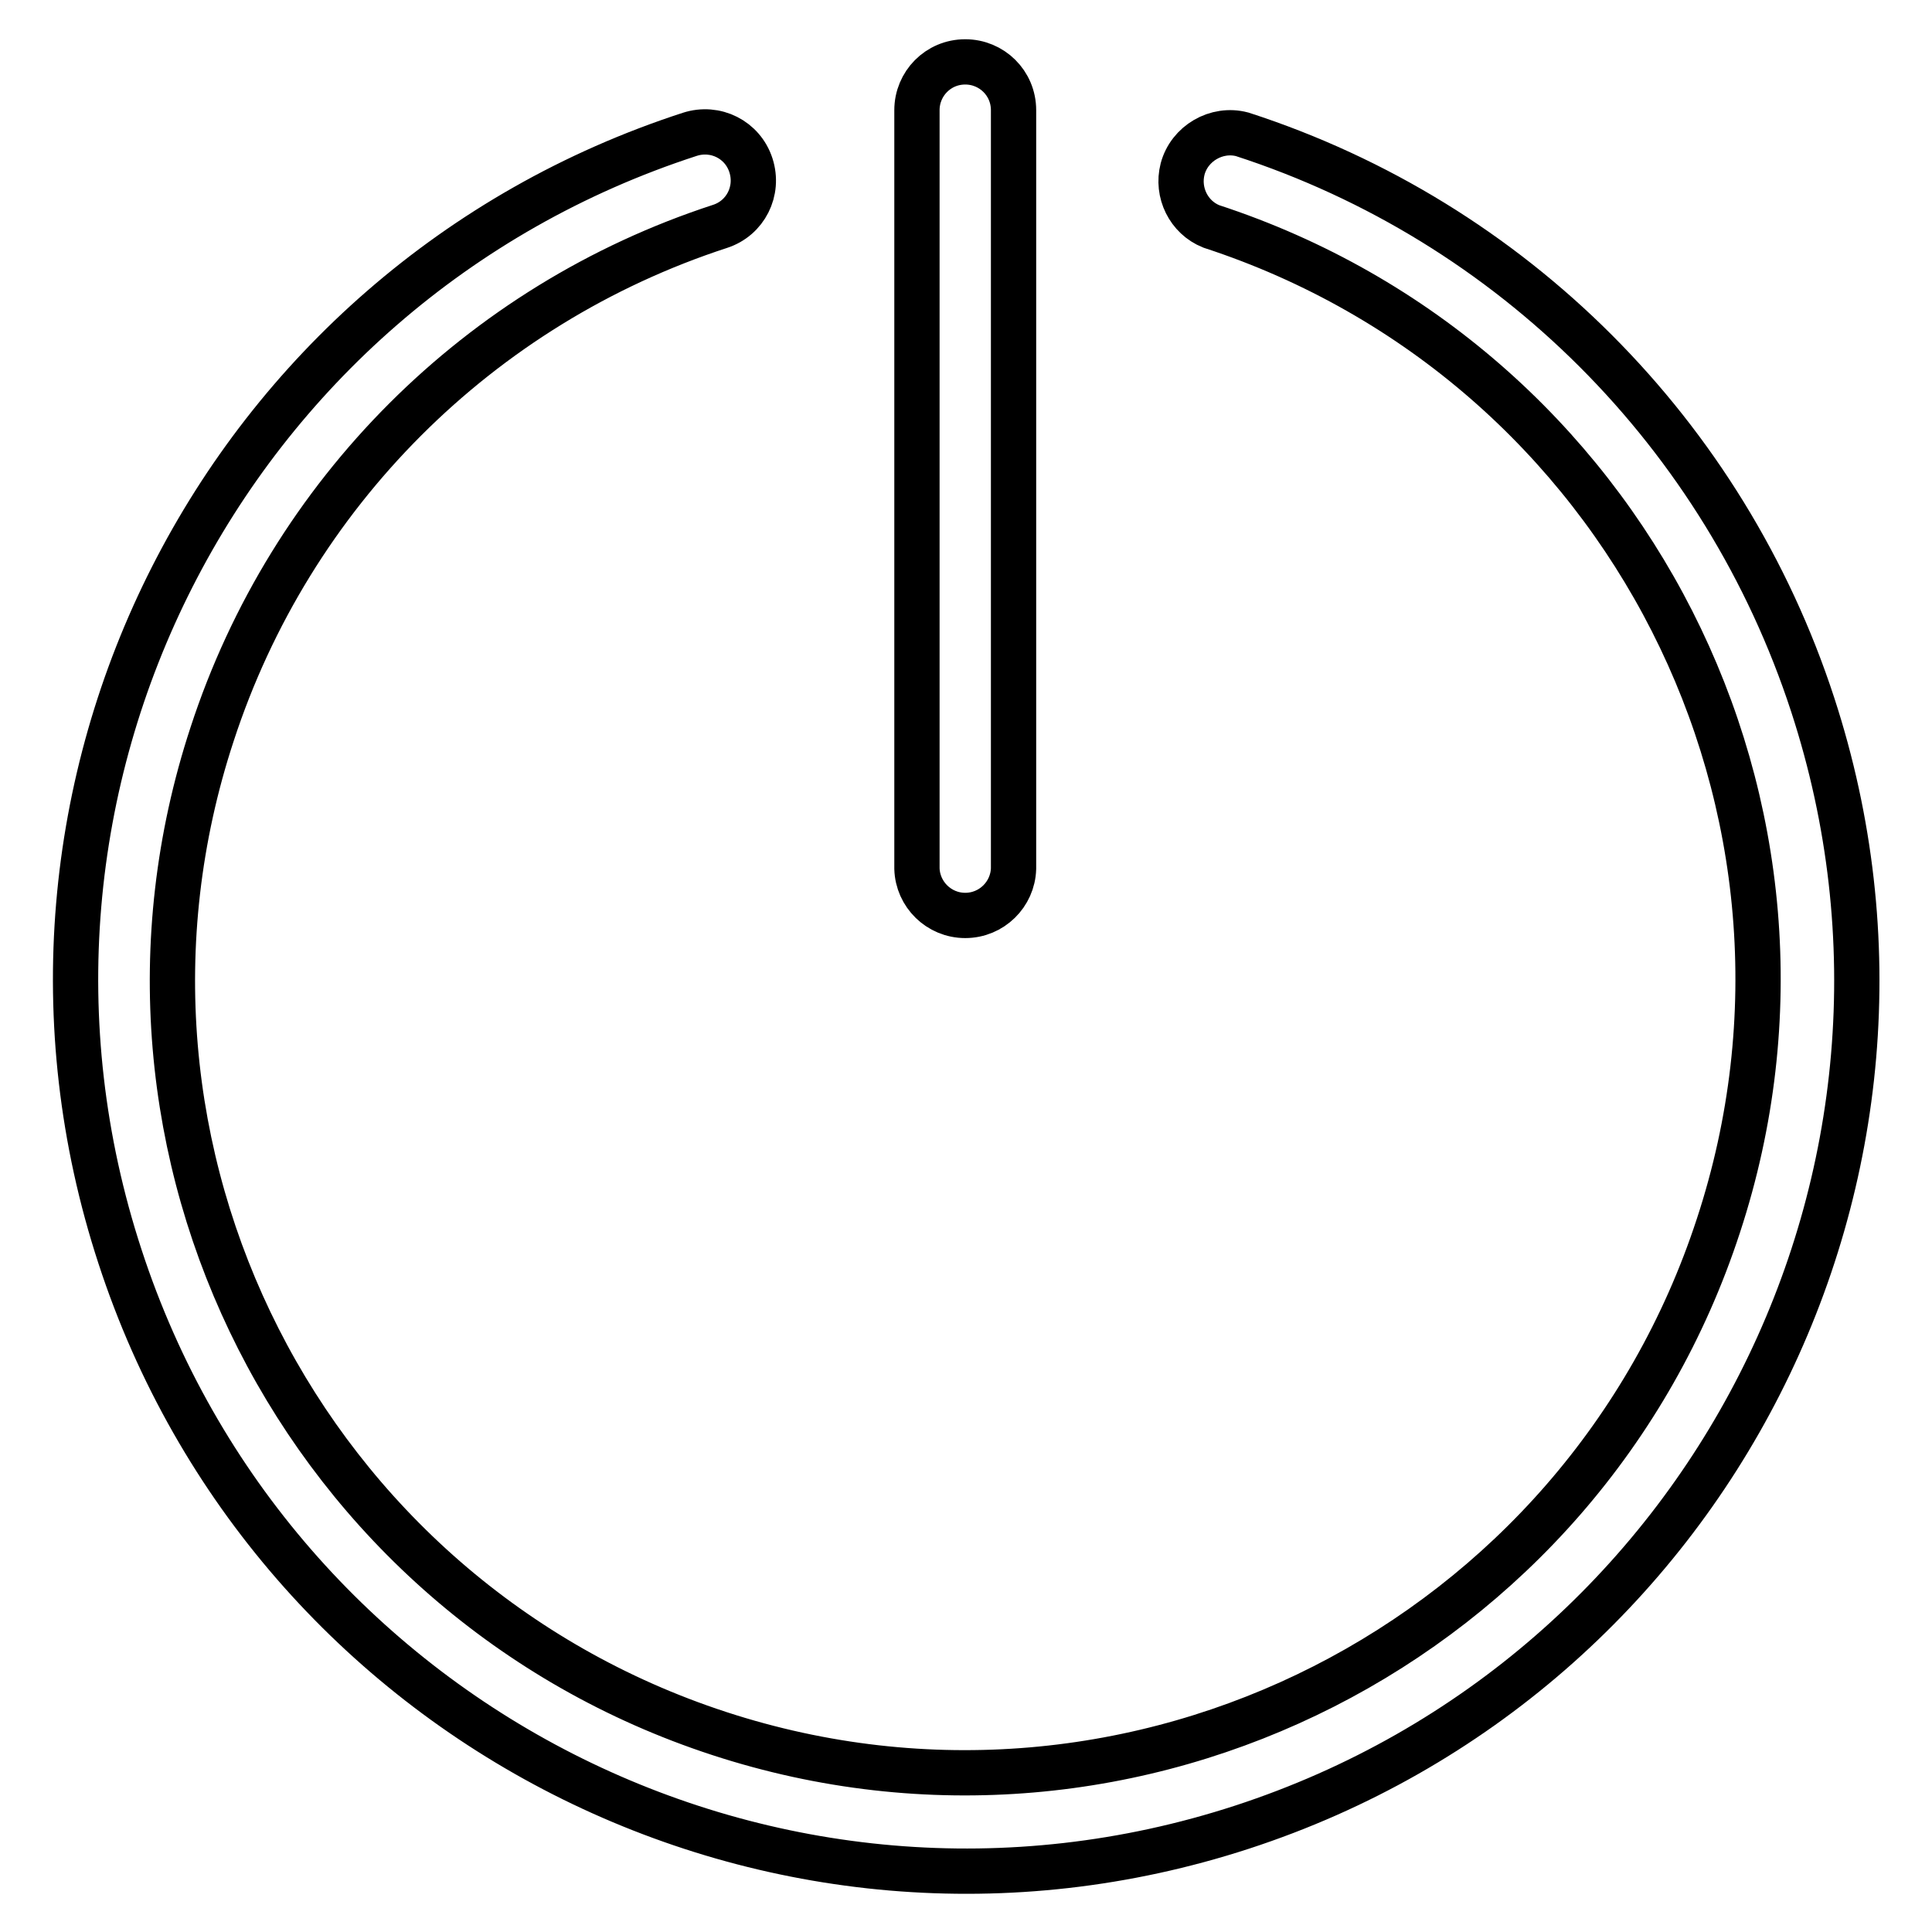
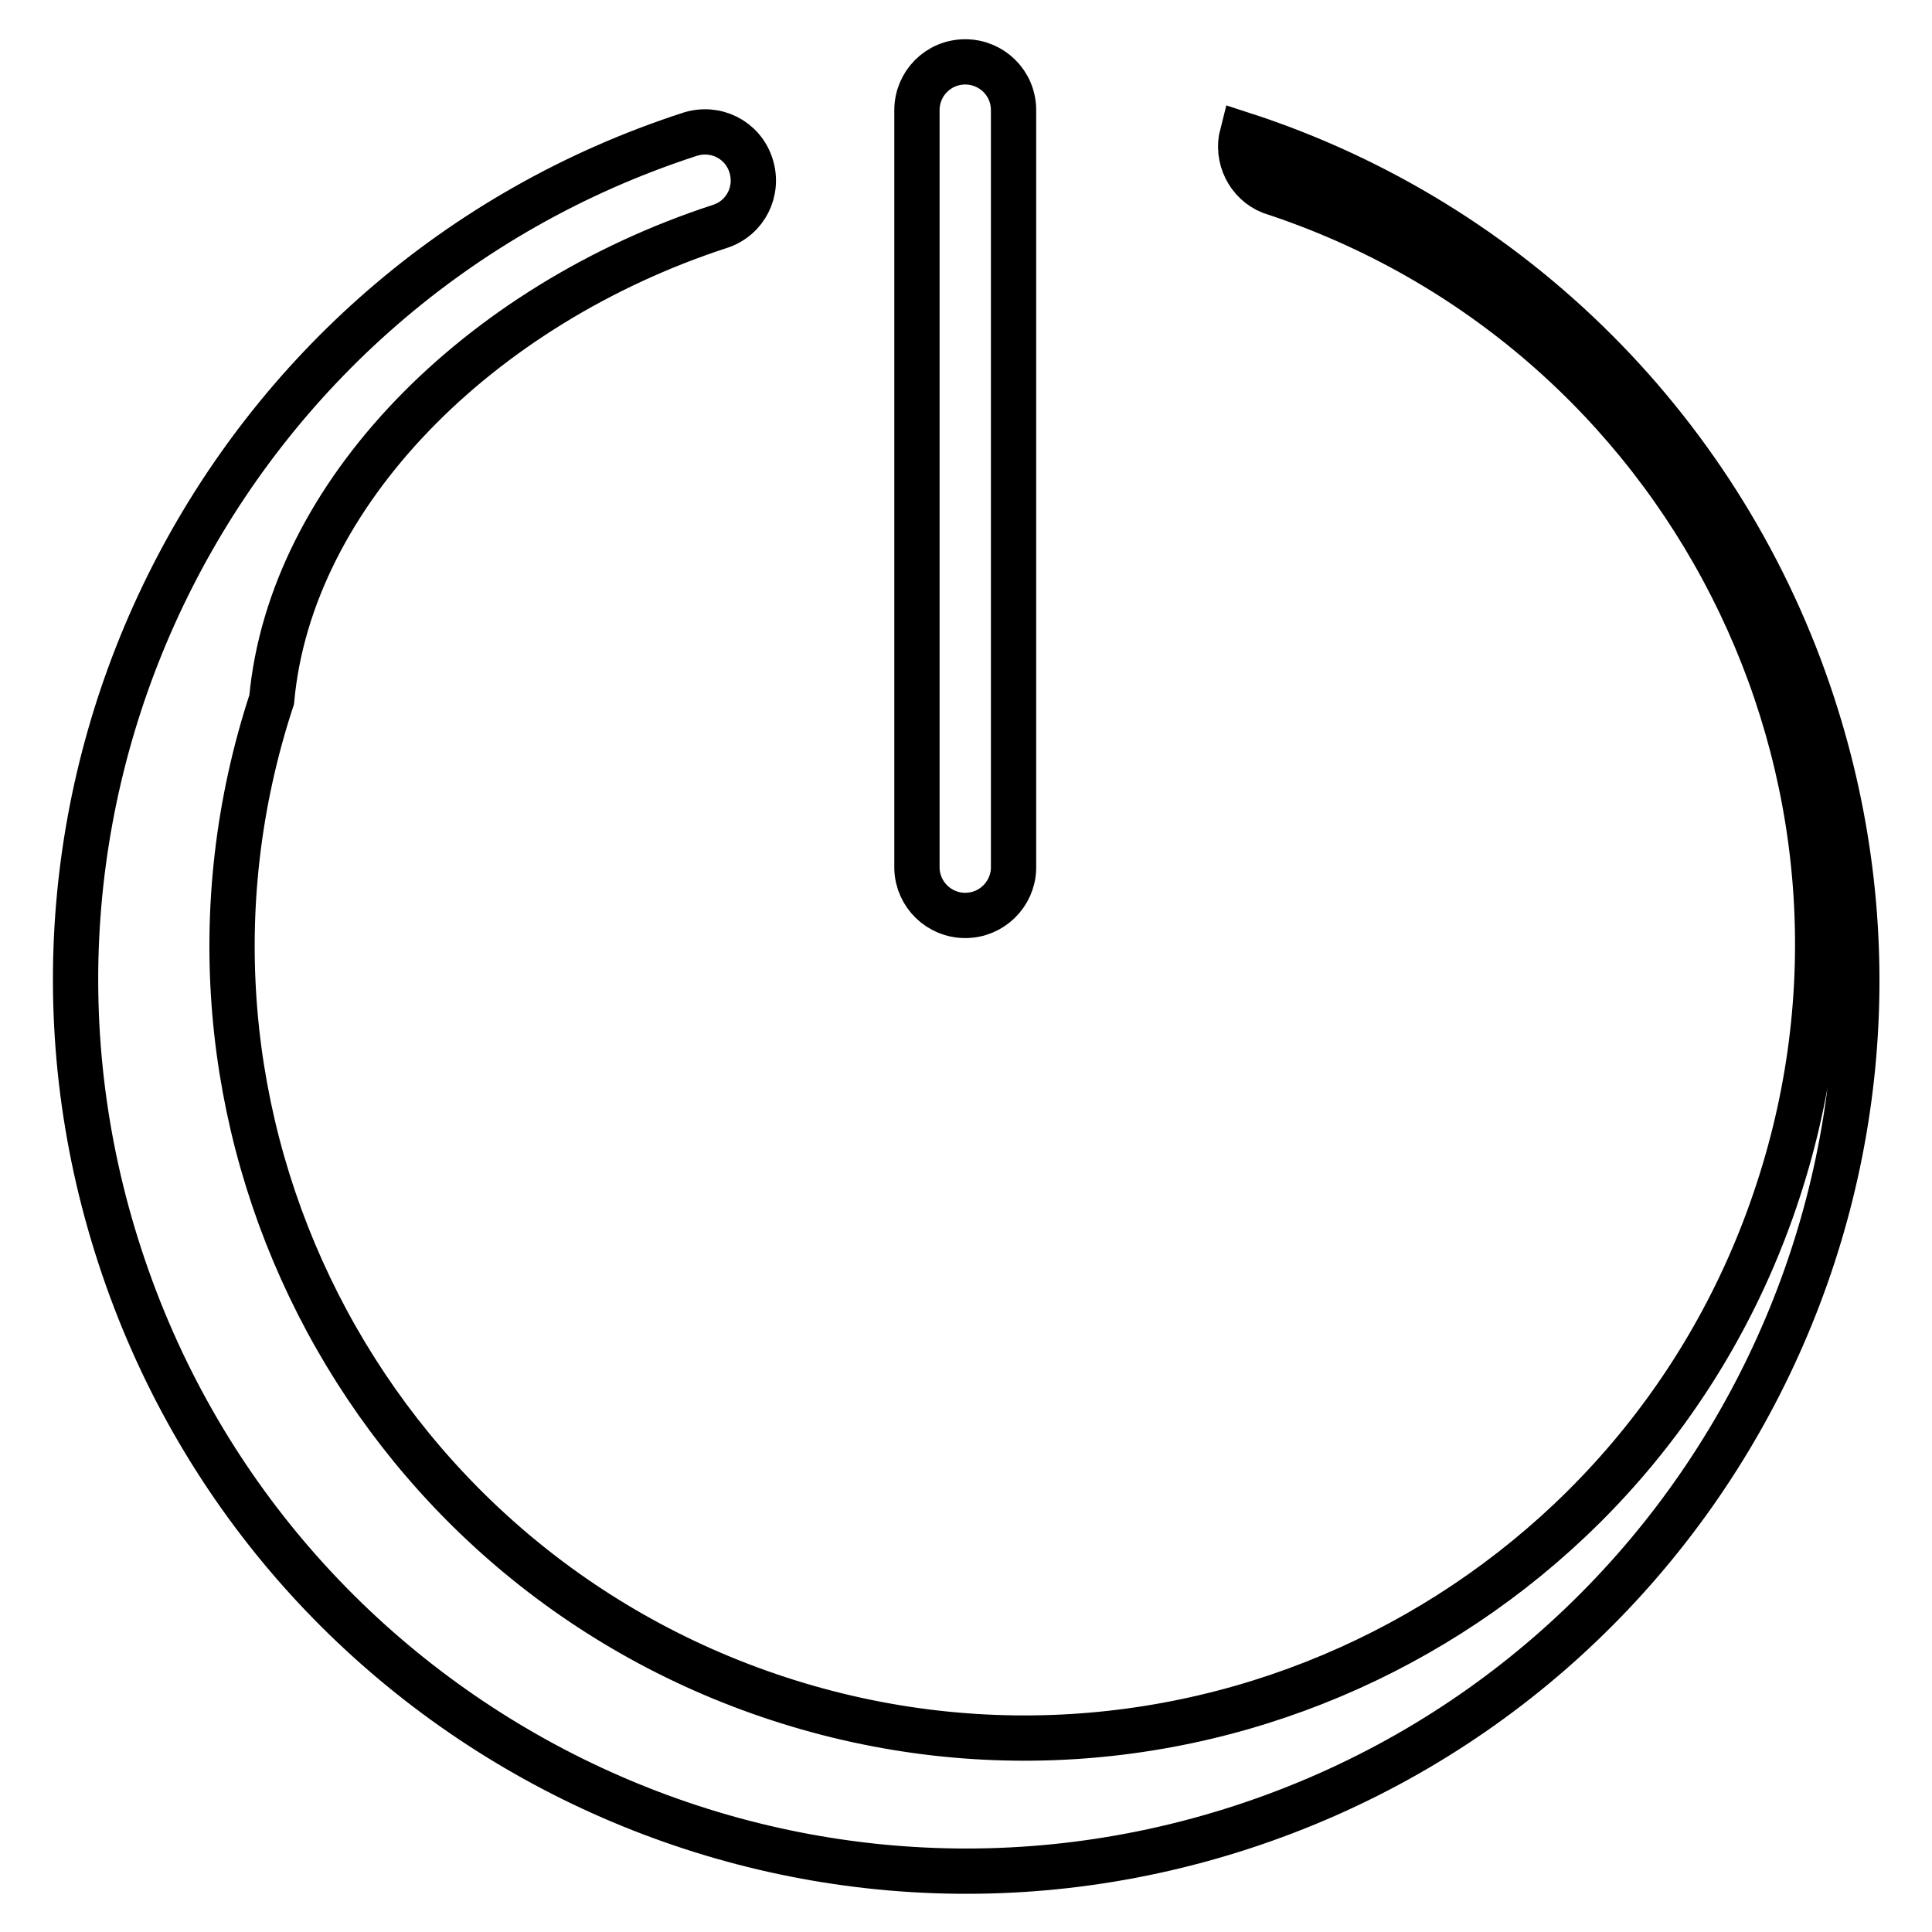
<svg xmlns="http://www.w3.org/2000/svg" version="1.1" x="0px" y="0px" viewBox="0 0 256 256" enable-background="new 0 0 256 256" xml:space="preserve">
  <g>
-     <path stroke-width="6" fill-opacity="0" stroke="#000000" d="M164.6,17.8c-3.4-0.9-7,1.2-7.9,4.6c-0.8,3.1,0.8,6.4,3.8,7.6c55.1,18,85.3,77.3,67.2,132.4 c-18,55.1-77.3,85.3-132.4,67.3c-55.1-18-85.3-77.3-67.2-132.4C38.5,65.4,63.5,40.4,95.4,30c3.4-1.1,5.2-4.7,4.1-8.1 c-1.1-3.4-4.7-5.2-8.1-4.1C29.5,37.9-4.4,104.5,15.9,166.5c20.2,61.9,86.8,95.8,148.7,75.6c61.9-20.2,95.8-86.8,75.6-148.7 C228.5,57.5,200.4,29.4,164.6,17.8L164.6,17.8z M127.9,121.3c3.5,0,6.3-2.8,6.4-6.2V14.6c0-3.6-2.9-6.4-6.4-6.4 c-3.6,0-6.4,2.9-6.4,6.4v100.5C121.6,118.5,124.4,121.3,127.9,121.3z" />
+     <path stroke-width="6" fill-opacity="0" stroke="#000000" d="M164.6,17.8c-0.8,3.1,0.8,6.4,3.8,7.6c55.1,18,85.3,77.3,67.2,132.4 c-18,55.1-77.3,85.3-132.4,67.3c-55.1-18-85.3-77.3-67.2-132.4C38.5,65.4,63.5,40.4,95.4,30c3.4-1.1,5.2-4.7,4.1-8.1 c-1.1-3.4-4.7-5.2-8.1-4.1C29.5,37.9-4.4,104.5,15.9,166.5c20.2,61.9,86.8,95.8,148.7,75.6c61.9-20.2,95.8-86.8,75.6-148.7 C228.5,57.5,200.4,29.4,164.6,17.8L164.6,17.8z M127.9,121.3c3.5,0,6.3-2.8,6.4-6.2V14.6c0-3.6-2.9-6.4-6.4-6.4 c-3.6,0-6.4,2.9-6.4,6.4v100.5C121.6,118.5,124.4,121.3,127.9,121.3z" />
  </g>
</svg>